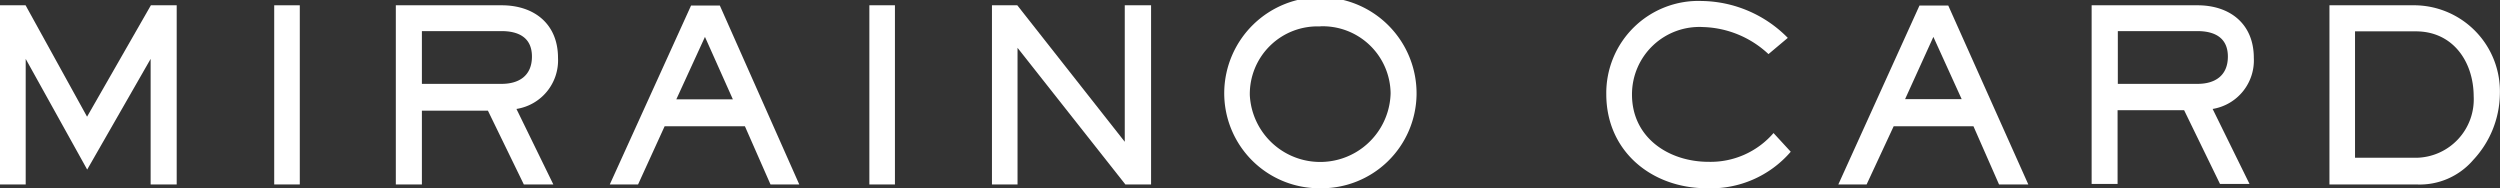
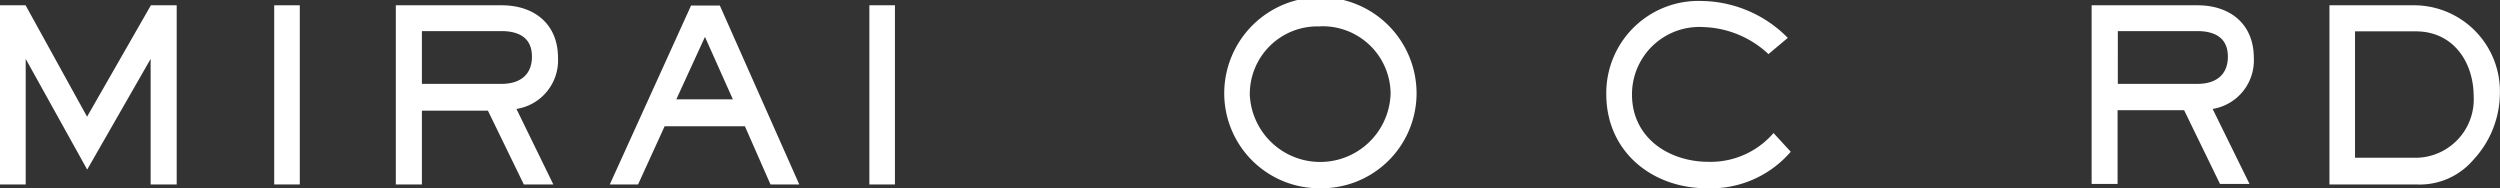
<svg xmlns="http://www.w3.org/2000/svg" viewBox="0 0 203.31 15.31">
  <rect x="0" y="0" width="203.31" height="15.31" fill="#333333" stroke="none" />
  <defs>
    <style>.cls-1{fill:#fff;}</style>
  </defs>
  <title>reguler</title>
  <g id="レイヤー_2" data-name="レイヤー 2">
    <g id="レイヤー_1-2" data-name="レイヤー 1">
      <path class="cls-1" d="M12.25,15V4.79l-5.16,9-5-9V15H0V.43H2.08l5,9.06L12.27.43h2.1V15Z" />
      <path class="cls-1" d="M22.3,15V.43h2.08V15Z" />
      <path class="cls-1" d="M42,8.86,45,15h-2.4l-2.92-6H34.31v6H32.19V.43h8.61c2.65,0,4.58,1.52,4.58,4.28A4,4,0,0,1,42,8.86ZM40.79,2.53H34.31V6.82h6.48c1.44,0,2.47-.68,2.47-2.22S42.18,2.53,40.79,2.53Z" />
      <path class="cls-1" d="M62.66,15l-2.08-4.73H54.05L51.89,15h-2.3L56.2.45h2.34L65,15ZM57.33,3,55,8.08h4.6Z" />
      <path class="cls-1" d="M70.7,15V.43h2.08V15Z" />
-       <path class="cls-1" d="M91.52,15,82.75,3.89V15H80.67V.43h2.06l8.74,11.1V.43h2.14V15Z" />
      <path class="cls-1" d="M107.37,15.31a7.73,7.73,0,0,1-7.81-7.83,7.82,7.82,0,0,1,15.64.23A7.73,7.73,0,0,1,107.37,15.31Zm0-13.16a5.5,5.5,0,0,0-5.73,5.59,5.73,5.73,0,0,0,11.45-.14A5.52,5.52,0,0,0,107.37,2.14Z" />
      <path class="cls-1" d="M138.81,15.31c-4.48,0-8.18-3-8.18-7.65A7.49,7.49,0,0,1,138.39.08a10,10,0,0,1,7,3L143.82,4.4a8.11,8.11,0,0,0-5.32-2.2,5.48,5.48,0,0,0-5.78,5.49c0,3.52,3,5.47,6.23,5.47a6.76,6.76,0,0,0,5.28-2.34l1.4,1.52A8.57,8.57,0,0,1,138.81,15.31Z" />
-       <path class="cls-1" d="M162.57,15l-2.08-4.73H154L151.8,15h-2.3L156.1.45h2.34L164.95,15ZM157.23,3l-2.3,5.06h4.6Z" />
      <path class="cls-1" d="M179.94,8.86l3,6.1h-2.4l-2.92-6h-5.41v6H170.1V.43h8.61c2.65,0,4.58,1.52,4.58,4.28A4,4,0,0,1,179.94,8.86Zm-1.23-6.33h-6.48V6.82h6.48c1.44,0,2.47-.68,2.47-2.22S180.09,2.53,178.71,2.53Z" />
      <path class="cls-1" d="M201.14,13A5.73,5.73,0,0,1,196.51,15h-7.07V.43h7a7,7,0,0,1,6.86,7.21A8,8,0,0,1,201.14,13ZM196.47,2.55h-4.95V12.83h5a4.75,4.75,0,0,0,4.65-5C201.16,5,199.47,2.55,196.47,2.55Z" />
    </g>
  </g>
</svg>